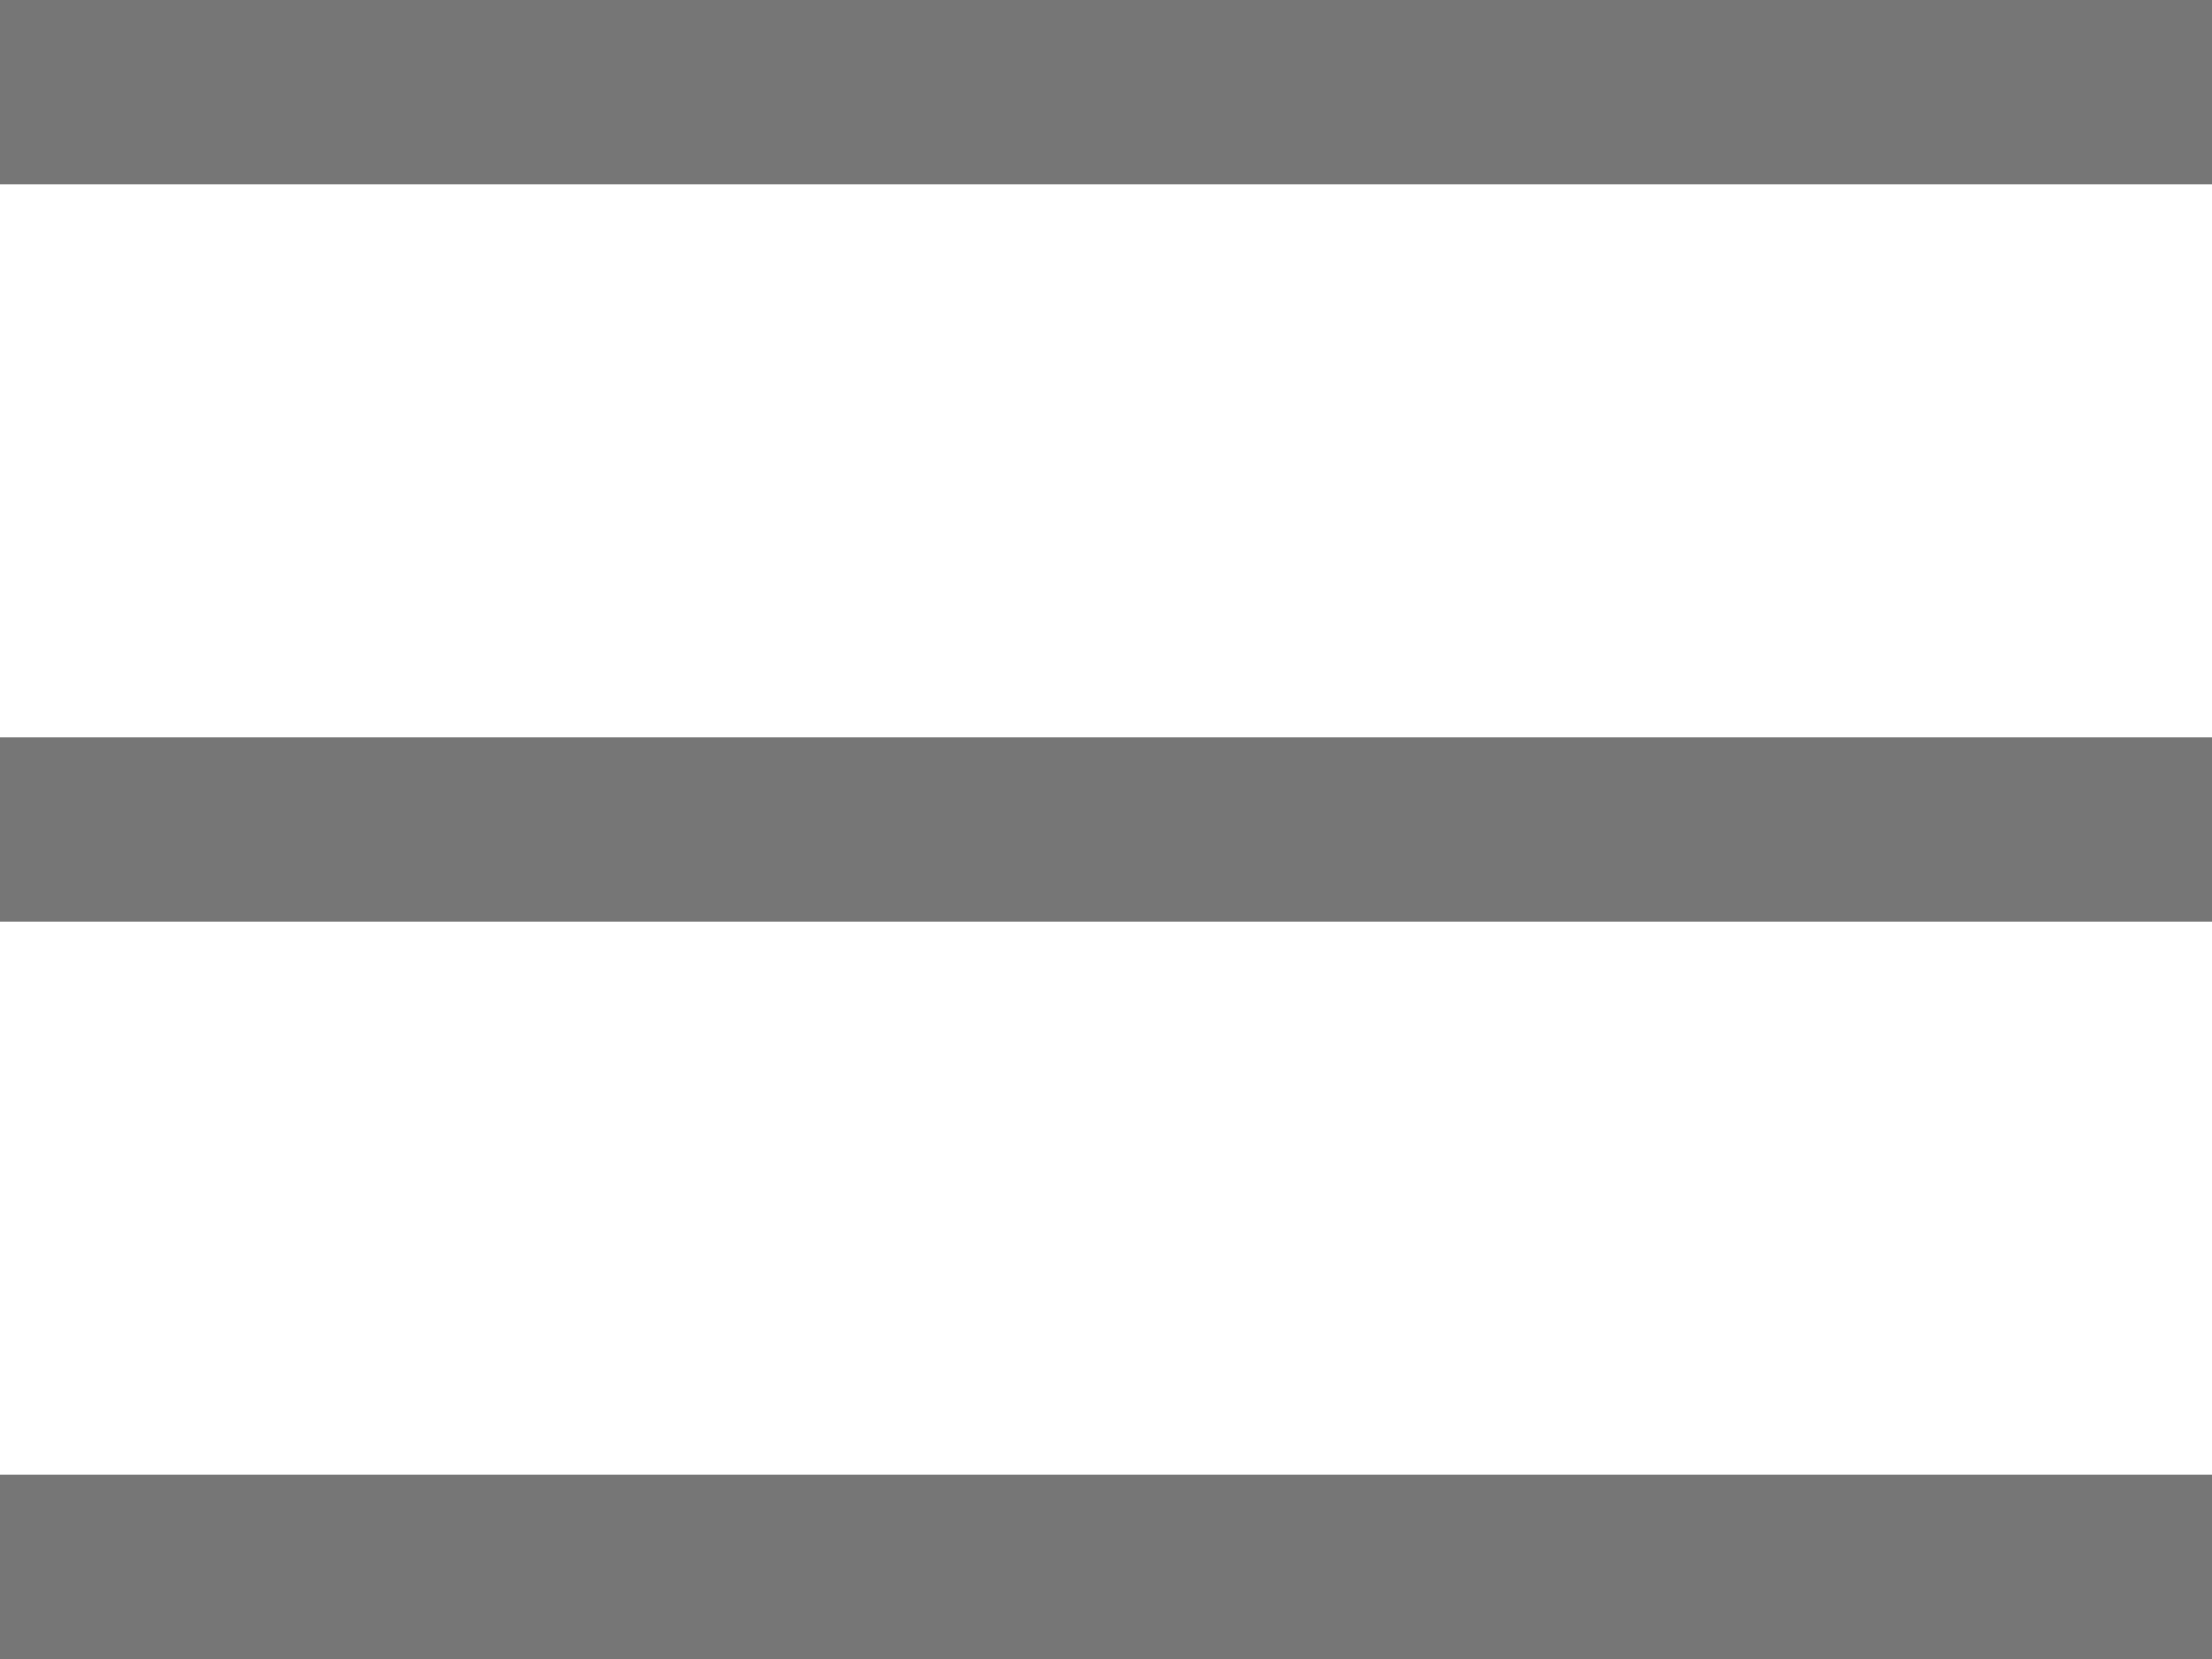
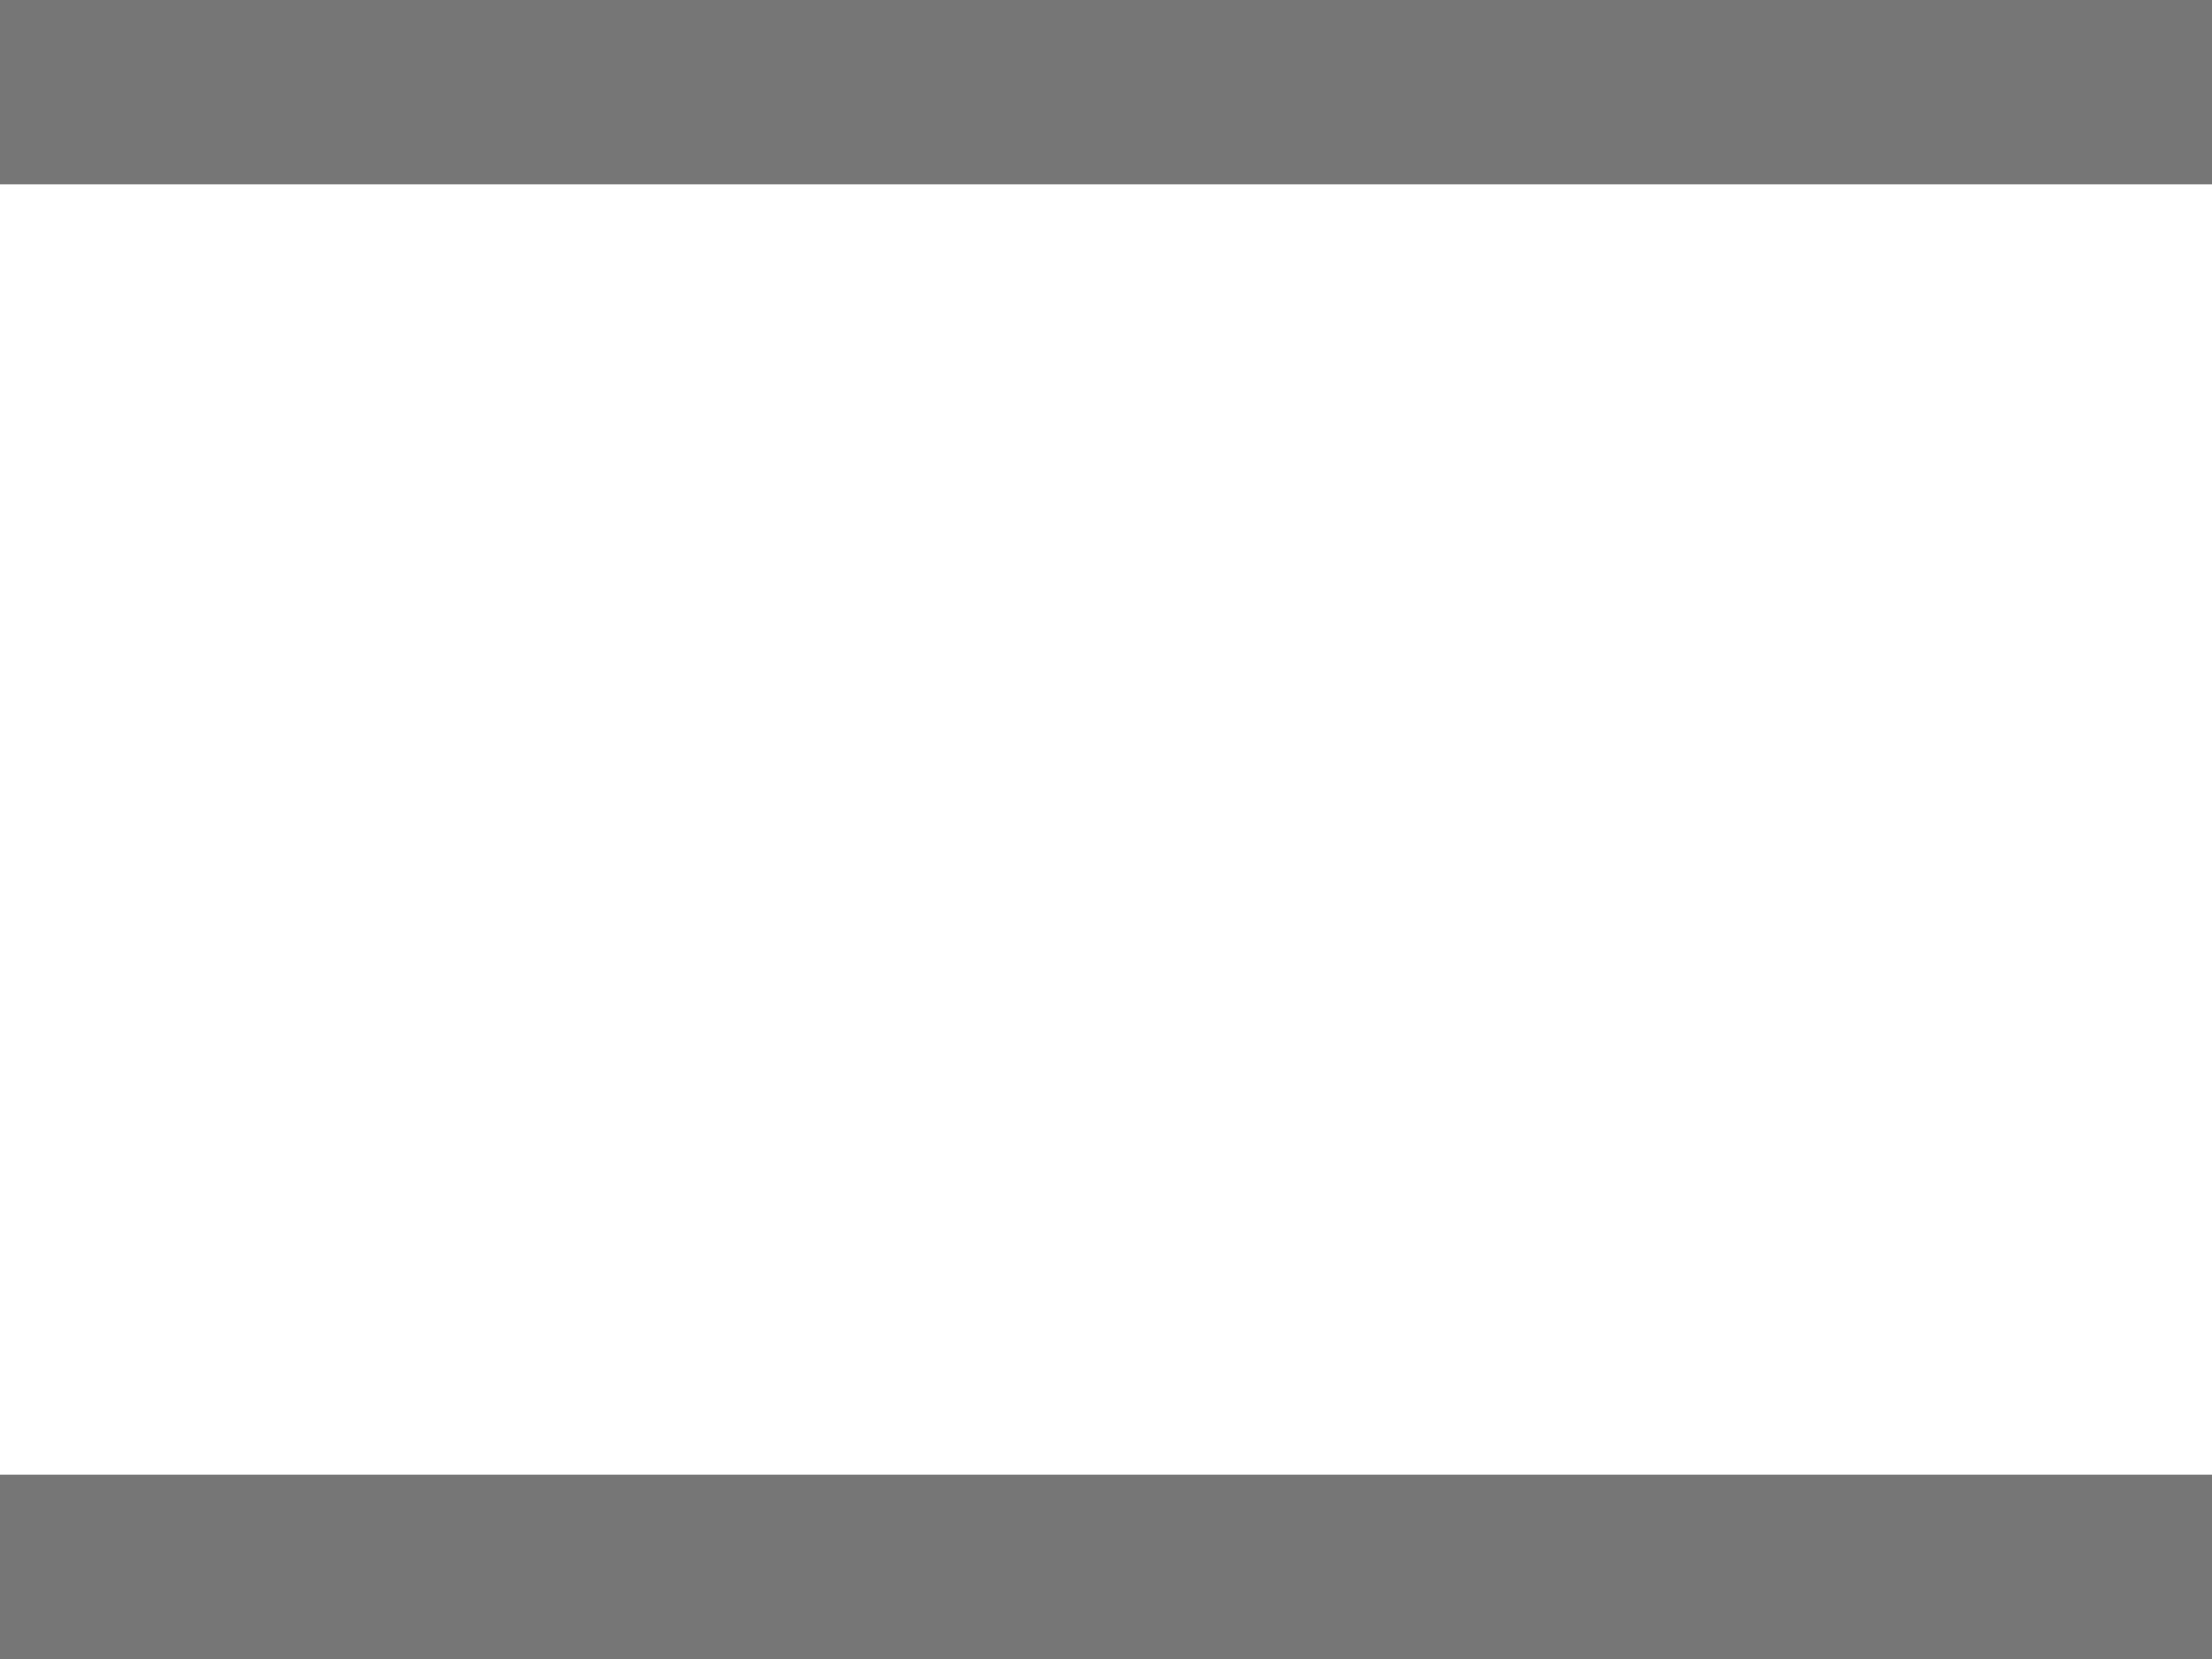
<svg xmlns="http://www.w3.org/2000/svg" width="24" height="18" viewBox="0 0 24 18" fill="none">
  <rect width="24" height="2" fill="#767676" />
-   <rect y="8" width="24" height="2" fill="#767676" />
  <rect y="16" width="24" height="2" fill="#767676" />
</svg>